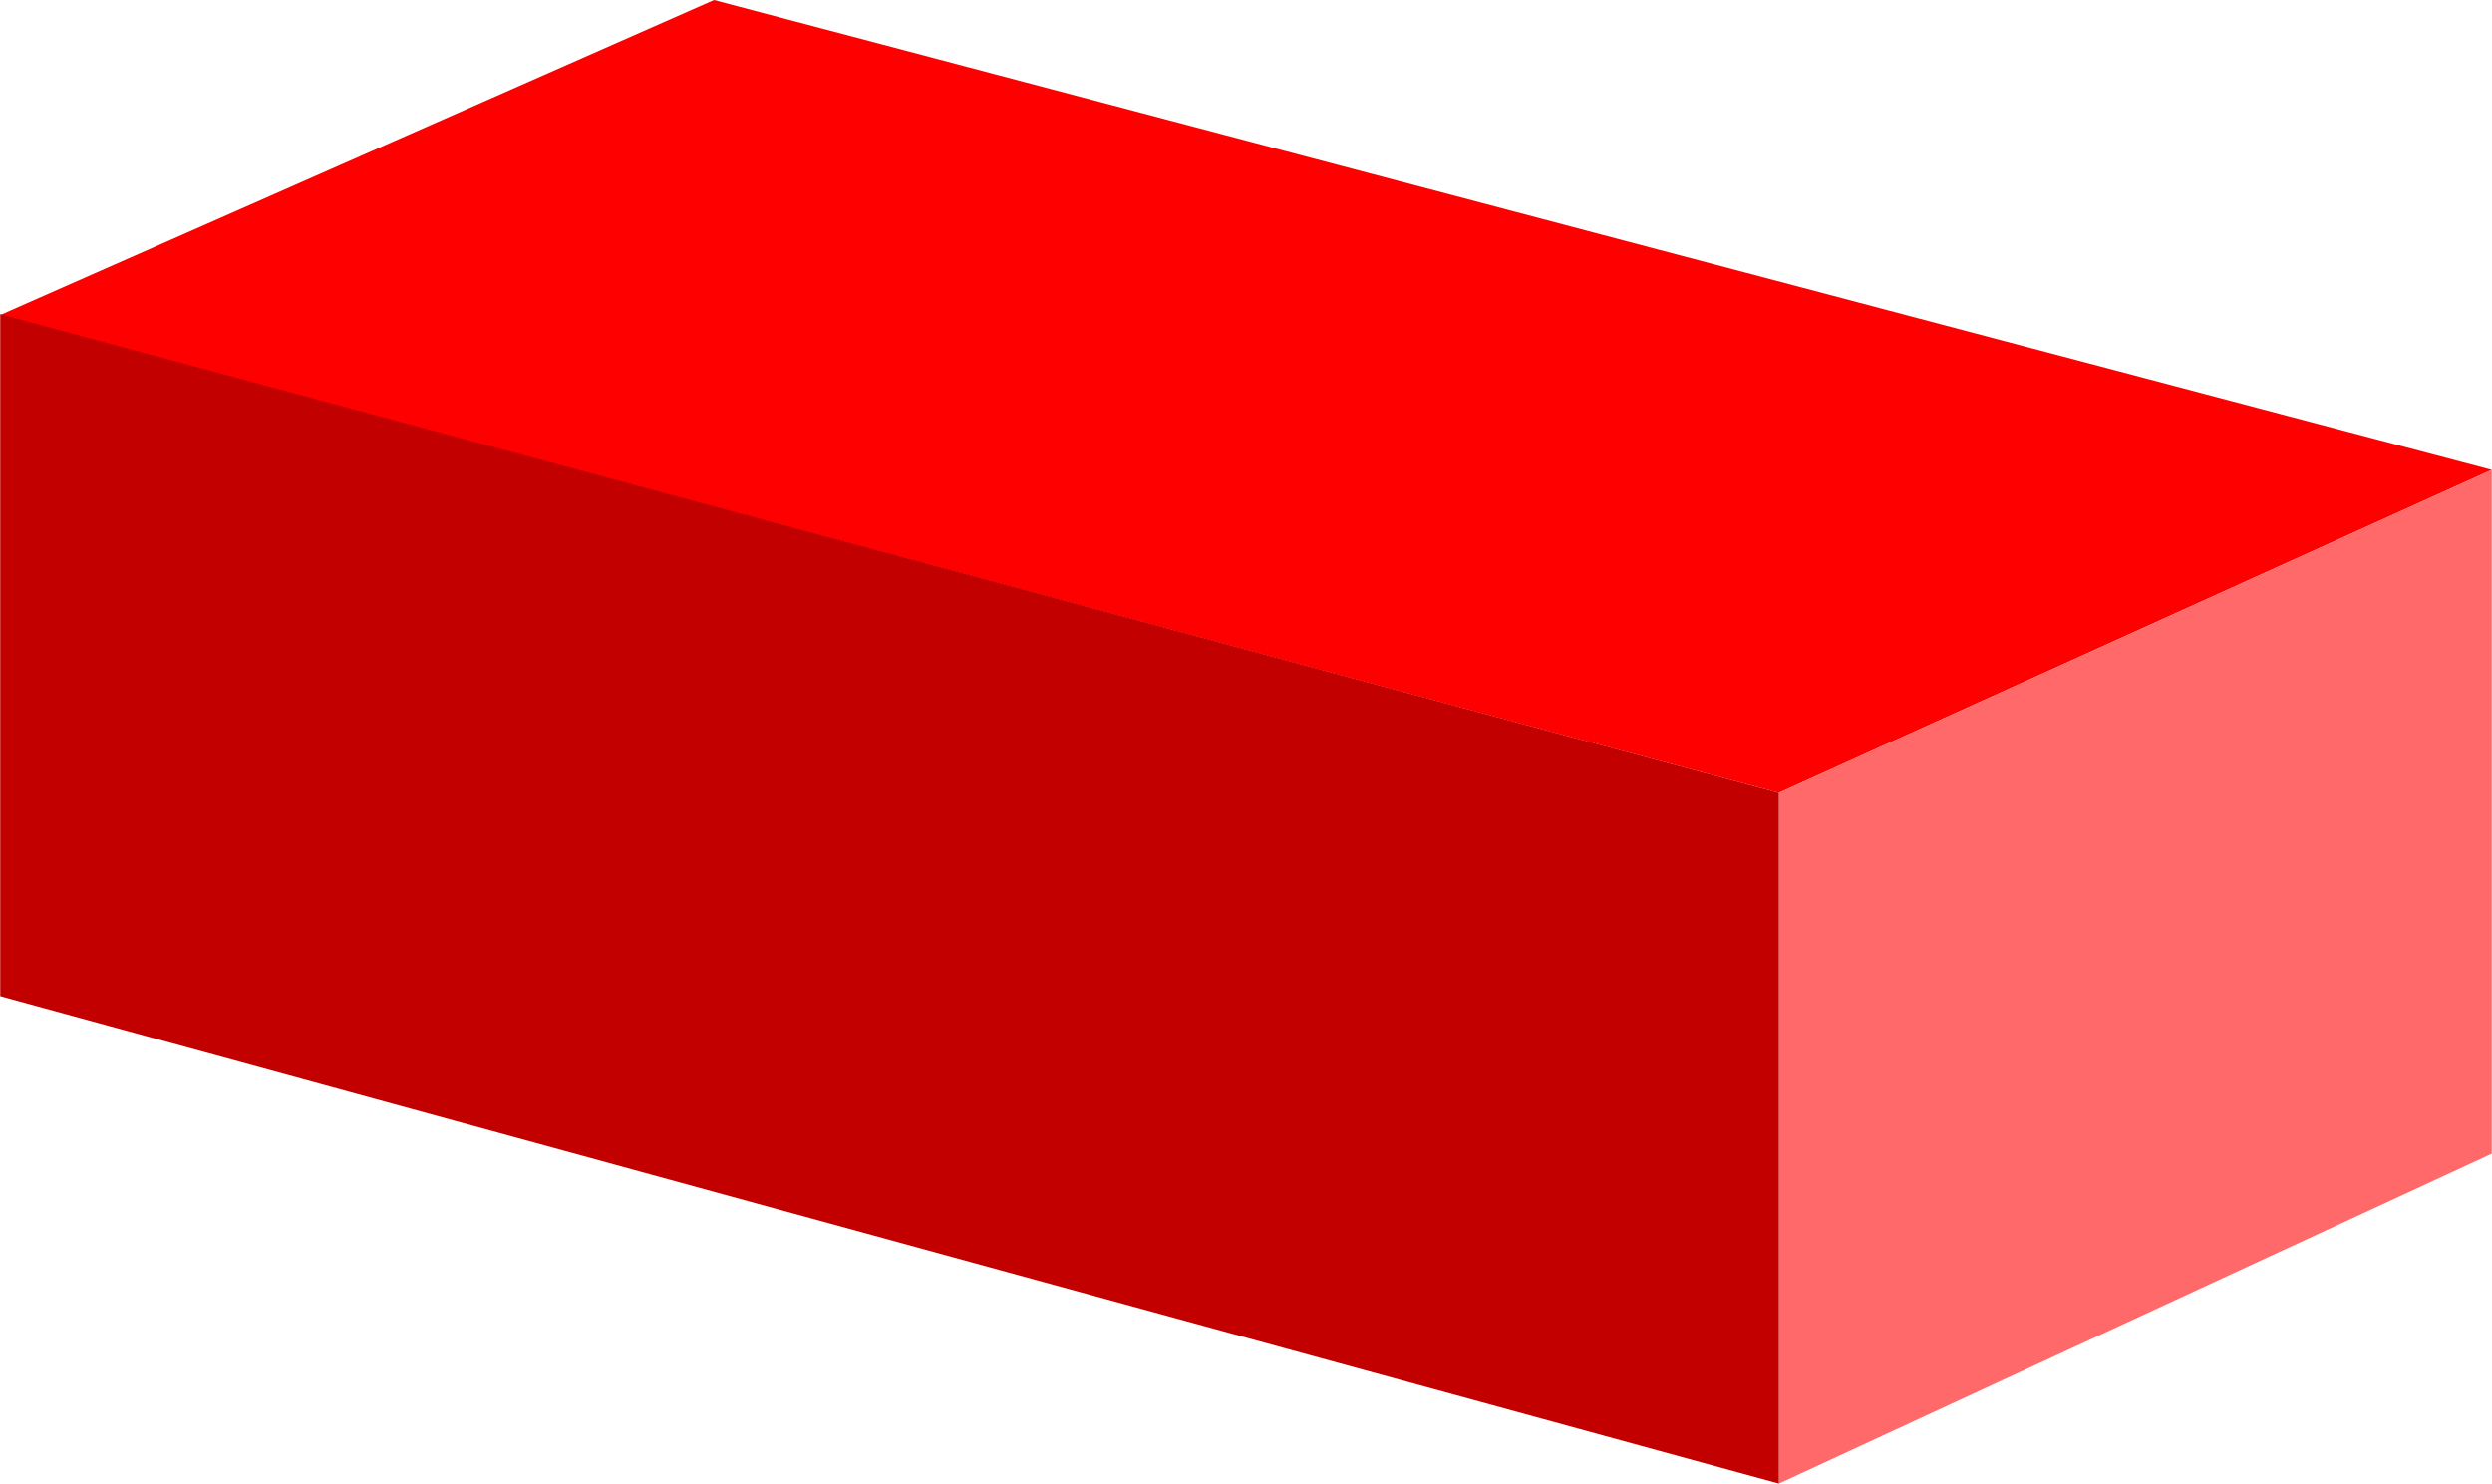
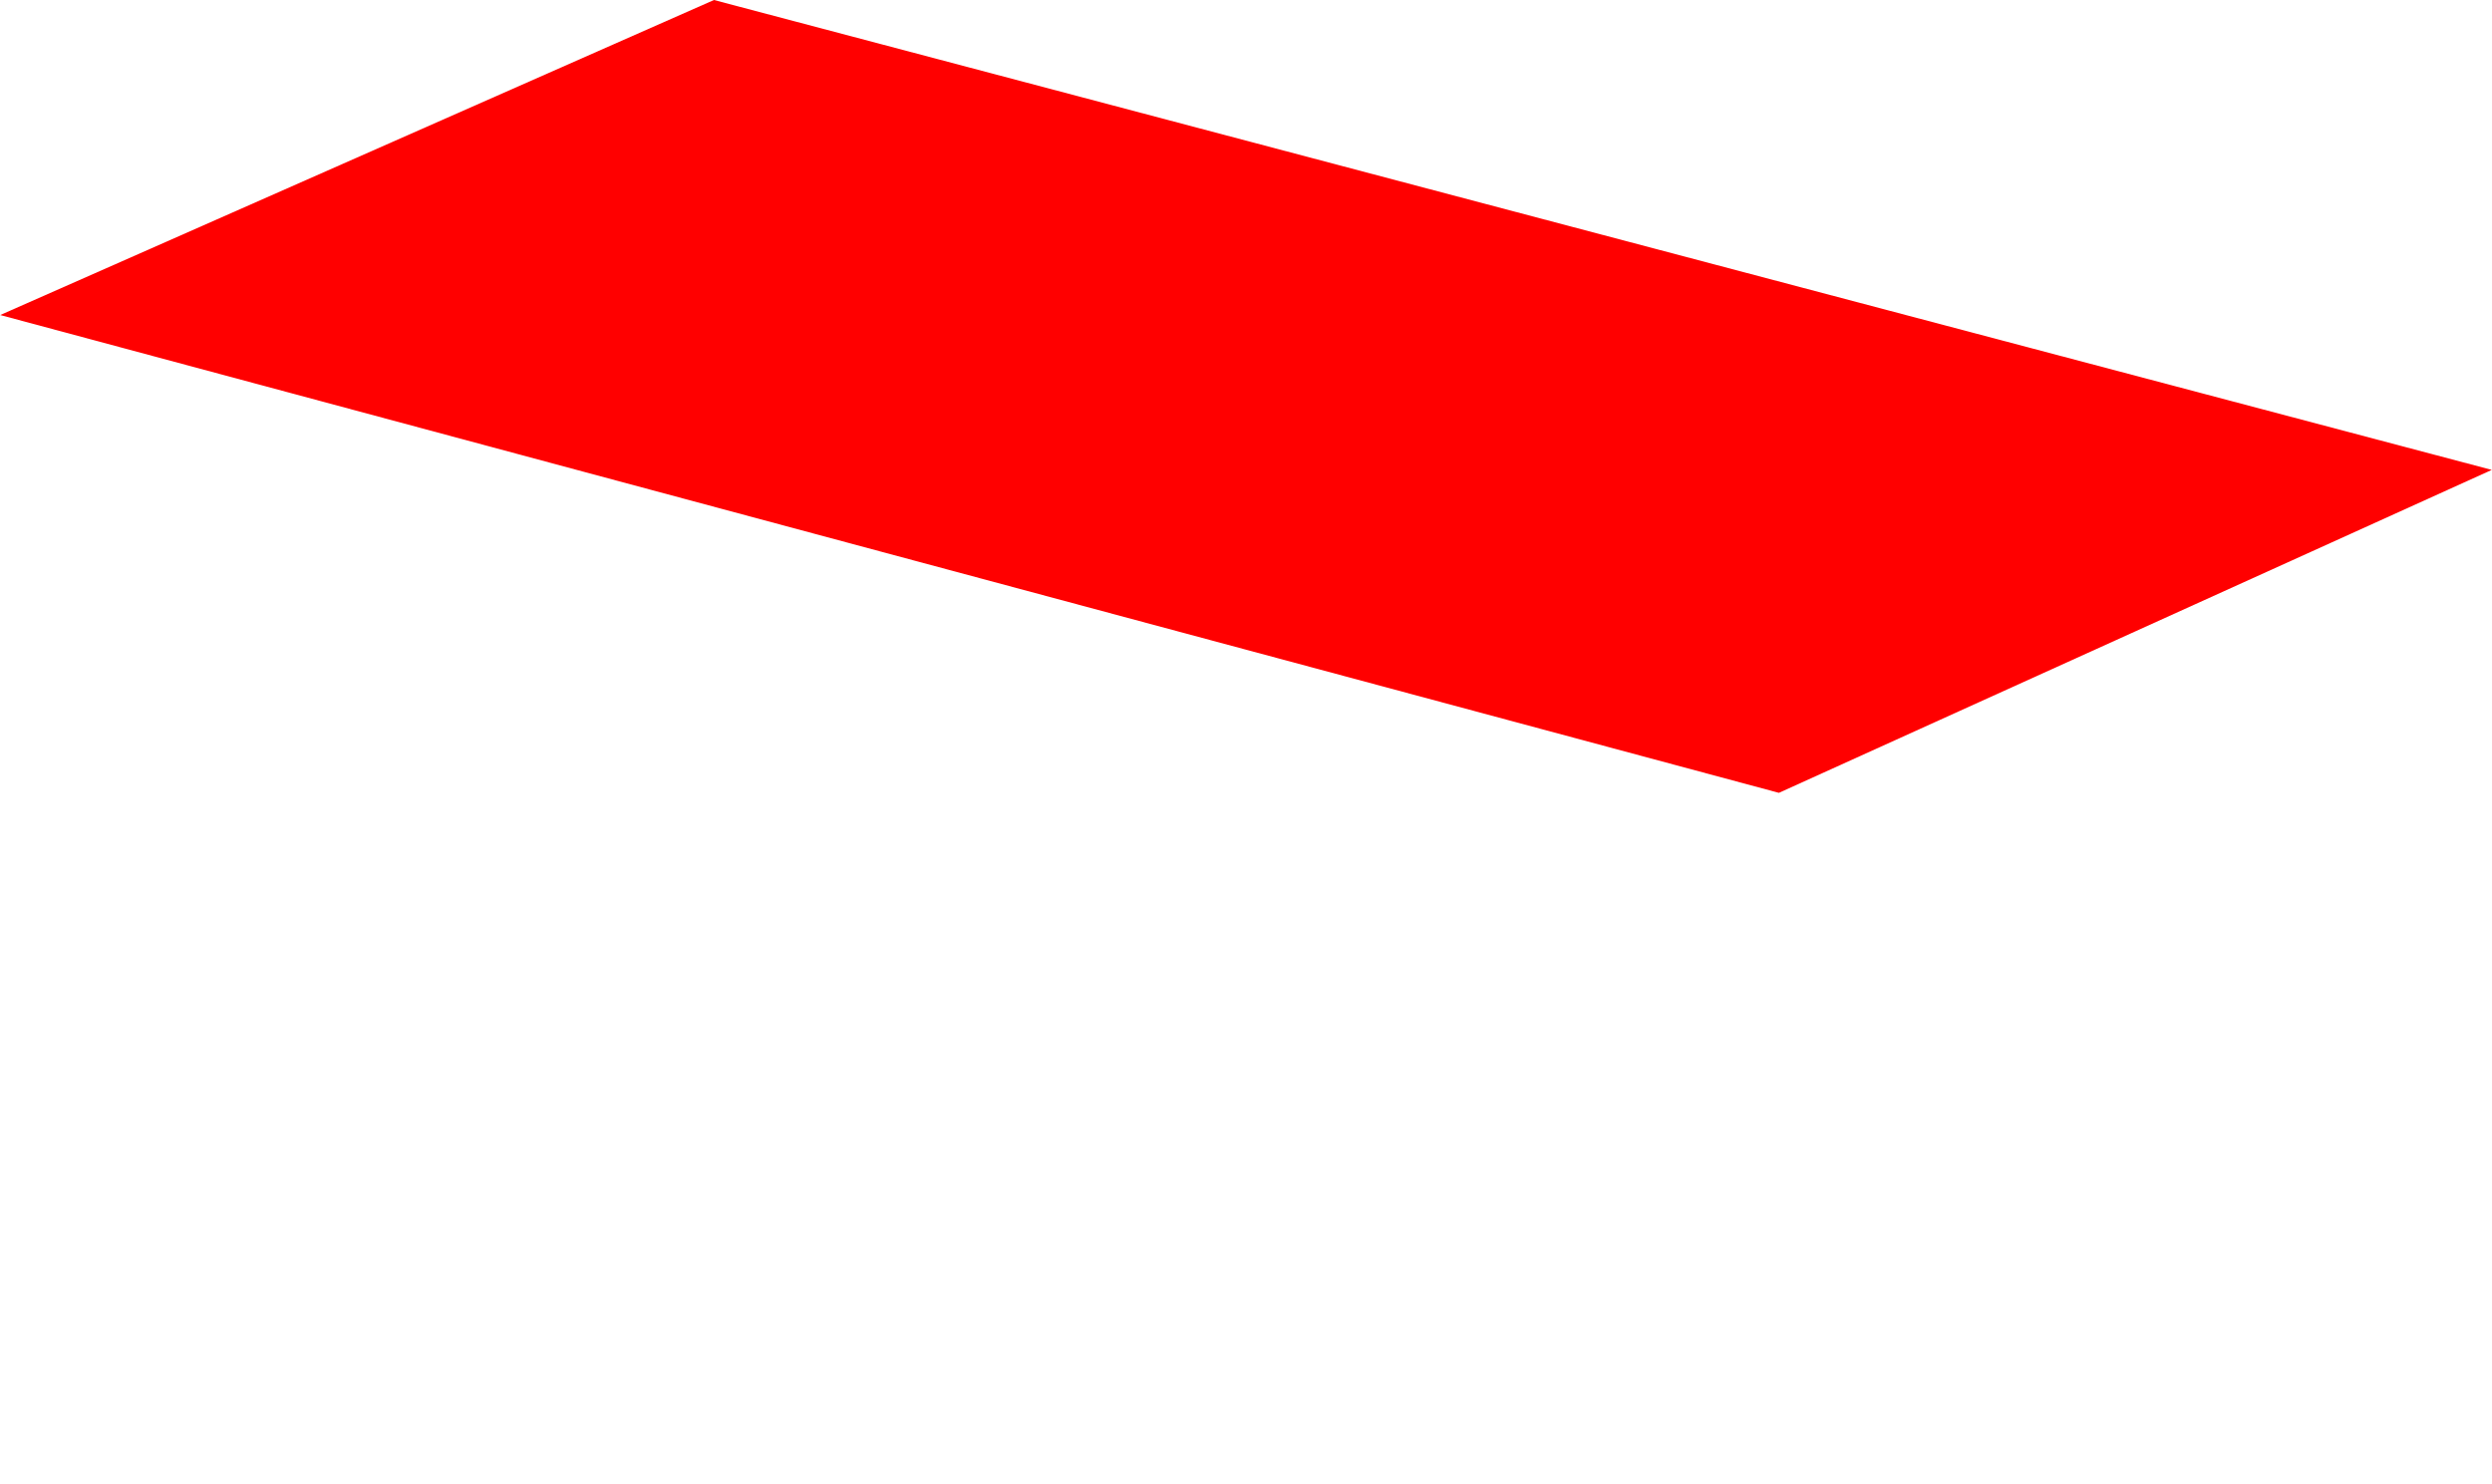
<svg xmlns="http://www.w3.org/2000/svg" xml:space="preserve" width="28.31mm" height="16.857mm" version="1.0" shape-rendering="geometricPrecision" text-rendering="geometricPrecision" image-rendering="optimizeQuality" fill-rule="evenodd" clip-rule="evenodd" viewBox="0 0 2831 1686">
  <g id="Warstwa_x0020_1">
    <g id="_939057520">
      <polygon fill="red" points="811,0 2831,534 2021,901 0,358 " />
-       <polygon fill="#FF6969" points="2831,1311 2021,1686 2021,901 2831,534 " />
-       <polygon fill="#C20000" points="0,357 2021,901 2021,1686 0,1132 " />
    </g>
  </g>
</svg>